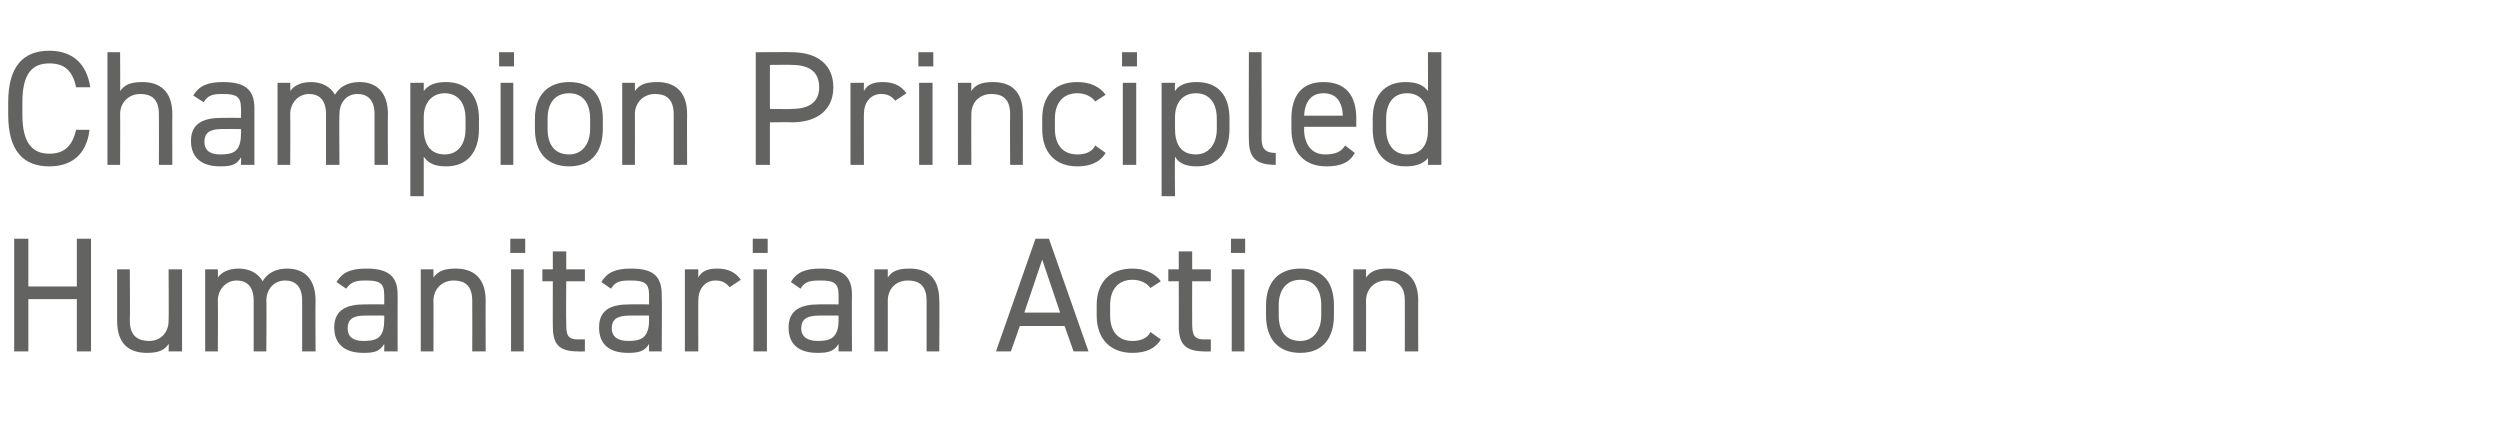
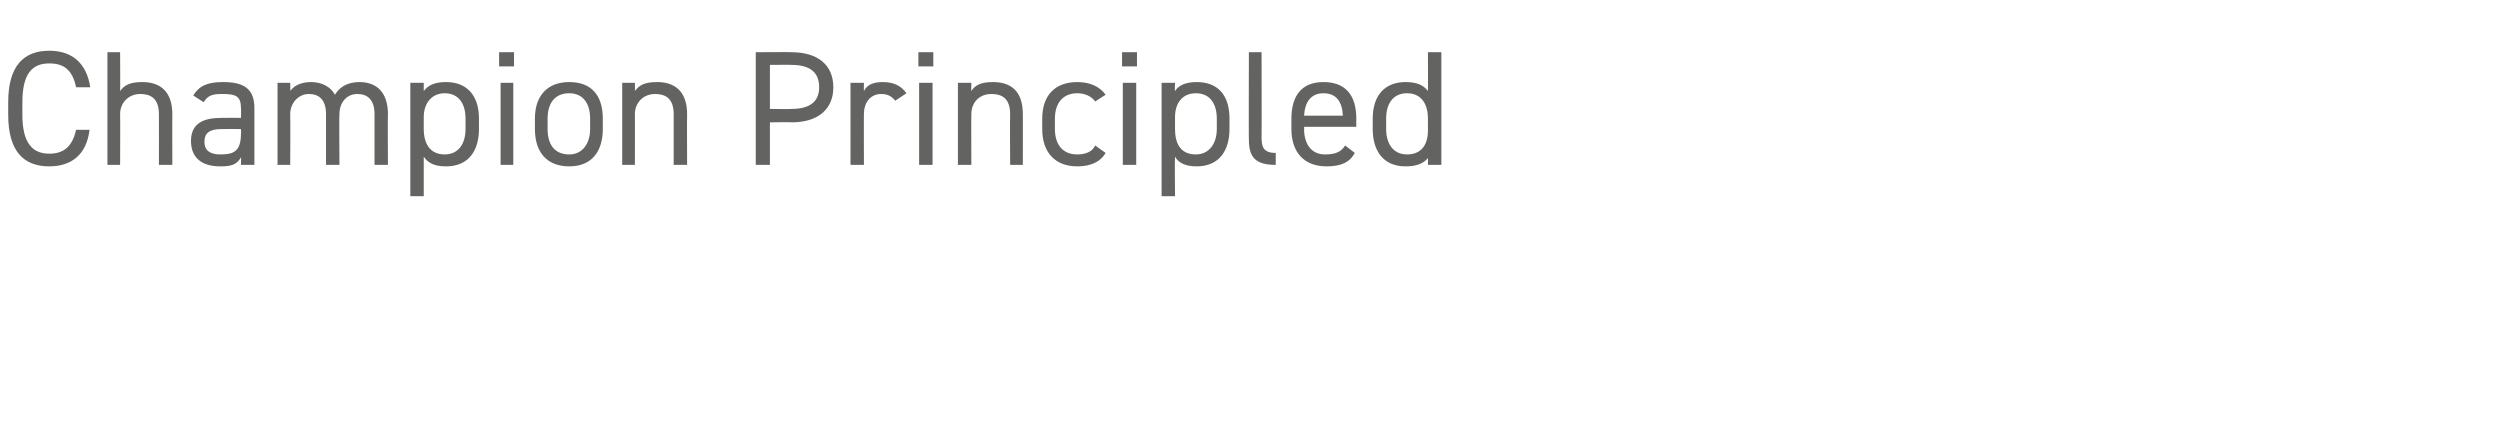
<svg xmlns="http://www.w3.org/2000/svg" version="1.1" width="335.1px" height="58.9px" viewBox="0 -5 335.1 58.9" style="top:-5px">
  <desc>Champion Principled Humanitarian Action</desc>
  <defs />
  <g id="Polygon248669">
-     <path d="M 3.8 33.4 L 10.3 33.4 L 10.3 27 L 12.2 27 L 12.2 42.1 L 10.3 42.1 L 10.3 35.1 L 3.8 35.1 L 3.8 42.1 L 1.9 42.1 L 1.9 27 L 3.8 27 L 3.8 33.4 Z M 24.4 42.1 L 22.6 42.1 C 22.6 42.1 22.64 41.06 22.6 41.1 C 22.1 41.9 21.3 42.3 19.7 42.3 C 17.3 42.3 15.7 41.1 15.7 38 C 15.69 38 15.7 31.1 15.7 31.1 L 17.4 31.1 C 17.4 31.1 17.45 37.98 17.4 38 C 17.4 40.2 18.7 40.7 20 40.7 C 21.6 40.7 22.6 39.5 22.6 38 C 22.64 38 22.6 31.1 22.6 31.1 L 24.4 31.1 L 24.4 42.1 Z M 27.5 31.1 L 29.2 31.1 C 29.2 31.1 29.24 32.22 29.2 32.2 C 29.7 31.5 30.6 31 32 31 C 33.4 31 34.6 31.6 35.2 32.7 C 35.9 31.5 37.1 31 38.5 31 C 40.8 31 42.3 32.4 42.3 35.3 C 42.26 35.27 42.3 42.1 42.3 42.1 L 40.5 42.1 C 40.5 42.1 40.5 35.3 40.5 35.3 C 40.5 33.3 39.5 32.6 38.2 32.6 C 36.8 32.6 35.7 33.7 35.7 35.3 C 35.75 35.27 35.7 42.1 35.7 42.1 L 34 42.1 C 34 42.1 33.99 35.3 34 35.3 C 34 33.3 33 32.6 31.7 32.6 C 30.3 32.6 29.2 33.8 29.2 35.3 C 29.24 35.27 29.2 42.1 29.2 42.1 L 27.5 42.1 L 27.5 31.1 Z M 48.9 35.8 C 48.91 35.78 51.5 35.8 51.5 35.8 C 51.5 35.8 51.52 34.5 51.5 34.5 C 51.5 32.9 50.8 32.6 49.1 32.6 C 47.8 32.6 47.1 32.7 46.4 33.7 C 46.4 33.7 45.1 32.8 45.1 32.8 C 45.9 31.5 47 31 49.1 31 C 51.9 31 53.3 31.9 53.3 34.5 C 53.28 34.5 53.3 42.1 53.3 42.1 L 51.5 42.1 C 51.5 42.1 51.52 41.06 51.5 41.1 C 50.9 42.1 50.2 42.3 48.7 42.3 C 46.2 42.3 44.8 41.1 44.8 38.9 C 44.8 36.5 46.5 35.8 48.9 35.8 Z M 51.5 37.3 C 51.5 37.3 48.91 37.28 48.9 37.3 C 47.2 37.3 46.6 37.9 46.6 39 C 46.6 40.2 47.4 40.7 48.7 40.7 C 50.4 40.7 51.5 40.4 51.5 37.9 C 51.52 37.91 51.5 37.3 51.5 37.3 Z M 56.4 31.1 L 58.1 31.1 C 58.1 31.1 58.12 32.22 58.1 32.2 C 58.7 31.4 59.4 31 61.1 31 C 63.4 31 65.1 32.2 65.1 35.3 C 65.08 35.27 65.1 42.1 65.1 42.1 L 63.3 42.1 C 63.3 42.1 63.32 35.3 63.3 35.3 C 63.3 33.1 62.1 32.6 60.8 32.6 C 59.2 32.6 58.1 33.8 58.1 35.3 C 58.12 35.27 58.1 42.1 58.1 42.1 L 56.4 42.1 L 56.4 31.1 Z M 68.5 31.1 L 70.2 31.1 L 70.2 42.1 L 68.5 42.1 L 68.5 31.1 Z M 68.4 27 L 70.4 27 L 70.4 28.9 L 68.4 28.9 L 68.4 27 Z M 72.7 31.1 L 74.1 31.1 L 74.1 28.7 L 75.9 28.7 L 75.9 31.1 L 78.4 31.1 L 78.4 32.7 L 75.9 32.7 C 75.9 32.7 75.85 38.31 75.9 38.3 C 75.9 39.8 76 40.5 77.5 40.5 C 77.5 40.47 78.4 40.5 78.4 40.5 L 78.4 42.1 C 78.4 42.1 77.44 42.14 77.4 42.1 C 74.8 42.1 74.1 41 74.1 38.7 C 74.09 38.75 74.1 32.7 74.1 32.7 L 72.7 32.7 L 72.7 31.1 Z M 84.4 35.8 C 84.37 35.78 87 35.8 87 35.8 C 87 35.8 86.99 34.5 87 34.5 C 87 32.9 86.3 32.6 84.5 32.6 C 83.2 32.6 82.5 32.7 81.9 33.7 C 81.9 33.7 80.6 32.8 80.6 32.8 C 81.4 31.5 82.5 31 84.6 31 C 87.4 31 88.7 31.9 88.7 34.5 C 88.75 34.5 88.7 42.1 88.7 42.1 L 87 42.1 C 87 42.1 86.99 41.06 87 41.1 C 86.4 42.1 85.6 42.3 84.2 42.3 C 81.6 42.3 80.3 41.1 80.3 38.9 C 80.3 36.5 81.9 35.8 84.4 35.8 Z M 87 37.3 C 87 37.3 84.37 37.28 84.4 37.3 C 82.6 37.3 82 37.9 82 39 C 82 40.2 82.9 40.7 84.2 40.7 C 85.8 40.7 87 40.4 87 37.9 C 86.99 37.91 87 37.3 87 37.3 Z M 97.8 33.5 C 97.3 32.9 96.8 32.6 95.9 32.6 C 94.6 32.6 93.6 33.6 93.6 35.3 C 93.59 35.25 93.6 42.1 93.6 42.1 L 91.8 42.1 L 91.8 31.1 L 93.6 31.1 C 93.6 31.1 93.59 32.22 93.6 32.2 C 94 31.4 94.8 31 96.1 31 C 97.6 31 98.6 31.5 99.3 32.5 C 99.3 32.5 97.8 33.5 97.8 33.5 Z M 101 31.1 L 102.8 31.1 L 102.8 42.1 L 101 42.1 L 101 31.1 Z M 100.9 27 L 102.9 27 L 102.9 28.9 L 100.9 28.9 L 100.9 27 Z M 109.8 35.8 C 109.78 35.78 112.4 35.8 112.4 35.8 C 112.4 35.8 112.4 34.5 112.4 34.5 C 112.4 32.9 111.7 32.6 110 32.6 C 108.6 32.6 107.9 32.7 107.3 33.7 C 107.3 33.7 106 32.8 106 32.8 C 106.8 31.5 107.9 31 110 31 C 112.8 31 114.2 31.9 114.2 34.5 C 114.16 34.5 114.2 42.1 114.2 42.1 L 112.4 42.1 C 112.4 42.1 112.4 41.06 112.4 41.1 C 111.8 42.1 111 42.3 109.6 42.3 C 107 42.3 105.7 41.1 105.7 38.9 C 105.7 36.5 107.4 35.8 109.8 35.8 Z M 112.4 37.3 C 112.4 37.3 109.78 37.28 109.8 37.3 C 108 37.3 107.4 37.9 107.4 39 C 107.4 40.2 108.3 40.7 109.6 40.7 C 111.2 40.7 112.4 40.4 112.4 37.9 C 112.4 37.91 112.4 37.3 112.4 37.3 Z M 117.2 31.1 L 119 31.1 C 119 31.1 119 32.22 119 32.2 C 119.5 31.4 120.3 31 121.9 31 C 124.3 31 125.9 32.2 125.9 35.3 C 125.95 35.27 125.9 42.1 125.9 42.1 L 124.2 42.1 C 124.2 42.1 124.19 35.3 124.2 35.3 C 124.2 33.1 123 32.6 121.7 32.6 C 120 32.6 119 33.8 119 35.3 C 119 35.27 119 42.1 119 42.1 L 117.2 42.1 L 117.2 31.1 Z M 133.5 42.1 L 138.8 27 L 140.6 27 L 145.9 42.1 L 143.9 42.1 L 142.7 38.7 L 136.7 38.7 L 135.5 42.1 L 133.5 42.1 Z M 137.3 36.9 L 142.1 36.9 L 139.7 29.8 L 137.3 36.9 Z M 155.6 40.5 C 154.9 41.7 153.6 42.3 151.8 42.3 C 148.8 42.3 147 40.4 147 37.3 C 147 37.3 147 35.9 147 35.9 C 147 32.8 148.8 31 151.8 31 C 153.4 31 154.8 31.6 155.6 32.7 C 155.6 32.7 154.2 33.6 154.2 33.6 C 153.7 32.9 152.8 32.5 151.8 32.5 C 149.9 32.5 148.8 33.8 148.8 35.9 C 148.8 35.9 148.8 37.3 148.8 37.3 C 148.8 39.2 149.7 40.7 151.8 40.7 C 152.8 40.7 153.8 40.4 154.2 39.5 C 154.2 39.5 155.6 40.5 155.6 40.5 Z M 156.6 31.1 L 158 31.1 L 158 28.7 L 159.8 28.7 L 159.8 31.1 L 162.3 31.1 L 162.3 32.7 L 159.8 32.7 C 159.8 32.7 159.78 38.31 159.8 38.3 C 159.8 39.8 160 40.5 161.4 40.5 C 161.43 40.47 162.3 40.5 162.3 40.5 L 162.3 42.1 C 162.3 42.1 161.37 42.14 161.4 42.1 C 158.8 42.1 158 41 158 38.7 C 158.02 38.75 158 32.7 158 32.7 L 156.6 32.7 L 156.6 31.1 Z M 165.1 31.1 L 166.8 31.1 L 166.8 42.1 L 165.1 42.1 L 165.1 31.1 Z M 165 27 L 166.9 27 L 166.9 28.9 L 165 28.9 L 165 27 Z M 178.8 37.3 C 178.8 40.2 177.4 42.3 174.3 42.3 C 171.3 42.3 169.7 40.4 169.7 37.3 C 169.7 37.3 169.7 35.9 169.7 35.9 C 169.7 32.8 171.4 31 174.3 31 C 177.2 31 178.8 32.7 178.8 35.9 C 178.8 35.9 178.8 37.3 178.8 37.3 Z M 177.1 37.3 C 177.1 37.3 177.1 35.9 177.1 35.9 C 177.1 33.8 176.1 32.5 174.3 32.5 C 172.5 32.5 171.4 33.8 171.4 35.9 C 171.4 35.9 171.4 37.3 171.4 37.3 C 171.4 39.2 172.2 40.7 174.3 40.7 C 176.1 40.7 177.1 39.2 177.1 37.3 Z M 181.4 31.1 L 183.1 31.1 C 183.1 31.1 183.12 32.22 183.1 32.2 C 183.7 31.4 184.4 31 186.1 31 C 188.4 31 190.1 32.2 190.1 35.3 C 190.08 35.27 190.1 42.1 190.1 42.1 L 188.3 42.1 C 188.3 42.1 188.32 35.3 188.3 35.3 C 188.3 33.1 187.1 32.6 185.8 32.6 C 184.2 32.6 183.1 33.8 183.1 35.3 C 183.12 35.27 183.1 42.1 183.1 42.1 L 181.4 42.1 L 181.4 31.1 Z " stroke="none" fill="#636362" />
-   </g>
+     </g>
  <g id="Polygon248668">
    <path d="M 10.2 6.7 C 9.7 4.3 8.5 3.5 6.6 3.5 C 4.3 3.5 3 4.9 3 8.7 C 3 8.7 3 10.4 3 10.4 C 3 14.1 4.3 15.6 6.6 15.6 C 8.6 15.6 9.7 14.6 10.2 12.4 C 10.2 12.4 12 12.4 12 12.4 C 11.6 15.8 9.5 17.3 6.6 17.3 C 3.2 17.3 1.1 15.3 1.1 10.4 C 1.1 10.4 1.1 8.7 1.1 8.7 C 1.1 3.8 3.2 1.8 6.6 1.8 C 9.6 1.8 11.6 3.4 12.1 6.7 C 12.1 6.7 10.2 6.7 10.2 6.7 Z M 14.4 2 L 16.1 2 C 16.1 2 16.13 7.22 16.1 7.2 C 16.7 6.4 17.4 6 19.1 6 C 21.4 6 23.1 7.2 23.1 10.3 C 23.08 10.27 23.1 17.1 23.1 17.1 L 21.3 17.1 C 21.3 17.1 21.32 10.3 21.3 10.3 C 21.3 8.1 20.1 7.6 18.8 7.6 C 17.2 7.6 16.1 8.8 16.1 10.3 C 16.13 10.27 16.1 17.1 16.1 17.1 L 14.4 17.1 L 14.4 2 Z M 29.7 10.8 C 29.72 10.78 32.3 10.8 32.3 10.8 C 32.3 10.8 32.34 9.5 32.3 9.5 C 32.3 7.9 31.6 7.6 29.9 7.6 C 28.6 7.6 27.9 7.7 27.3 8.7 C 27.3 8.7 25.9 7.8 25.9 7.8 C 26.7 6.5 27.8 6 29.9 6 C 32.7 6 34.1 6.9 34.1 9.5 C 34.1 9.5 34.1 17.1 34.1 17.1 L 32.3 17.1 C 32.3 17.1 32.34 16.06 32.3 16.1 C 31.7 17.1 31 17.3 29.5 17.3 C 27 17.3 25.6 16.1 25.6 13.9 C 25.6 11.5 27.3 10.8 29.7 10.8 Z M 32.3 12.3 C 32.3 12.3 29.72 12.28 29.7 12.3 C 28 12.3 27.4 12.9 27.4 14 C 27.4 15.2 28.2 15.7 29.5 15.7 C 31.2 15.7 32.3 15.4 32.3 12.9 C 32.34 12.91 32.3 12.3 32.3 12.3 Z M 37.2 6.1 L 38.9 6.1 C 38.9 6.1 38.94 7.22 38.9 7.2 C 39.4 6.5 40.3 6 41.7 6 C 43.1 6 44.3 6.6 44.9 7.7 C 45.6 6.5 46.8 6 48.2 6 C 50.5 6 52 7.4 52 10.3 C 51.96 10.27 52 17.1 52 17.1 L 50.2 17.1 C 50.2 17.1 50.2 10.3 50.2 10.3 C 50.2 8.3 49.2 7.6 47.9 7.6 C 46.5 7.6 45.5 8.7 45.5 10.3 C 45.45 10.27 45.5 17.1 45.5 17.1 L 43.7 17.1 C 43.7 17.1 43.69 10.3 43.7 10.3 C 43.7 8.3 42.7 7.6 41.4 7.6 C 40 7.6 38.9 8.8 38.9 10.3 C 38.94 10.27 38.9 17.1 38.9 17.1 L 37.2 17.1 L 37.2 6.1 Z M 59.8 6 C 62.5 6 64.2 7.7 64.2 10.9 C 64.2 10.9 64.2 12.3 64.2 12.3 C 64.2 15.2 62.8 17.3 59.8 17.3 C 58.3 17.3 57.4 16.9 56.8 16 C 56.8 16.04 56.8 21.3 56.8 21.3 L 55 21.3 L 55 6.1 L 56.8 6.1 C 56.8 6.1 56.8 7.24 56.8 7.2 C 57.4 6.4 58.3 6 59.8 6 Z M 62.4 12.3 C 62.4 12.3 62.4 10.9 62.4 10.9 C 62.4 8.8 61.4 7.5 59.6 7.5 C 57.9 7.5 56.8 8.8 56.8 10.7 C 56.8 10.7 56.8 12.3 56.8 12.3 C 56.8 14.2 57.6 15.7 59.6 15.7 C 61.5 15.7 62.4 14.2 62.4 12.3 Z M 67.1 6.1 L 68.8 6.1 L 68.8 17.1 L 67.1 17.1 L 67.1 6.1 Z M 66.9 2 L 68.9 2 L 68.9 3.9 L 66.9 3.9 L 66.9 2 Z M 80.8 12.3 C 80.8 15.2 79.4 17.3 76.3 17.3 C 73.3 17.3 71.7 15.4 71.7 12.3 C 71.7 12.3 71.7 10.9 71.7 10.9 C 71.7 7.8 73.4 6 76.3 6 C 79.2 6 80.8 7.7 80.8 10.9 C 80.8 10.9 80.8 12.3 80.8 12.3 Z M 79.1 12.3 C 79.1 12.3 79.1 10.9 79.1 10.9 C 79.1 8.8 78.1 7.5 76.3 7.5 C 74.4 7.5 73.4 8.8 73.4 10.9 C 73.4 10.9 73.4 12.3 73.4 12.3 C 73.4 14.2 74.2 15.7 76.3 15.7 C 78.1 15.7 79.1 14.2 79.1 12.3 Z M 83.4 6.1 L 85.1 6.1 C 85.1 6.1 85.12 7.22 85.1 7.2 C 85.7 6.4 86.4 6 88.1 6 C 90.4 6 92.1 7.2 92.1 10.3 C 92.07 10.27 92.1 17.1 92.1 17.1 L 90.3 17.1 C 90.3 17.1 90.31 10.3 90.3 10.3 C 90.3 8.1 89.1 7.6 87.8 7.6 C 86.2 7.6 85.1 8.8 85.1 10.3 C 85.12 10.27 85.1 17.1 85.1 17.1 L 83.4 17.1 L 83.4 6.1 Z M 103.2 11.4 L 103.2 17.1 L 101.3 17.1 L 101.3 2 C 101.3 2 106.15 1.96 106.1 2 C 109.6 2 111.7 3.7 111.7 6.7 C 111.7 9.6 109.7 11.4 106.1 11.4 C 106.15 11.35 103.2 11.4 103.2 11.4 Z M 106.1 9.6 C 108.7 9.6 109.8 8.5 109.8 6.7 C 109.8 4.8 108.7 3.7 106.1 3.7 C 106.15 3.67 103.2 3.7 103.2 3.7 L 103.2 9.6 C 103.2 9.6 106.15 9.64 106.1 9.6 Z M 120 8.5 C 119.5 7.9 119 7.6 118.1 7.6 C 116.8 7.6 115.8 8.6 115.8 10.3 C 115.78 10.25 115.8 17.1 115.8 17.1 L 114 17.1 L 114 6.1 L 115.8 6.1 C 115.8 6.1 115.78 7.22 115.8 7.2 C 116.2 6.4 117 6 118.3 6 C 119.8 6 120.8 6.5 121.5 7.5 C 121.5 7.5 120 8.5 120 8.5 Z M 123.2 6.1 L 125 6.1 L 125 17.1 L 123.2 17.1 L 123.2 6.1 Z M 123.1 2 L 125.1 2 L 125.1 3.9 L 123.1 3.9 L 123.1 2 Z M 128.4 6.1 L 130.2 6.1 C 130.2 6.1 130.17 7.22 130.2 7.2 C 130.7 6.4 131.5 6 133.1 6 C 135.5 6 137.1 7.2 137.1 10.3 C 137.12 10.27 137.1 17.1 137.1 17.1 L 135.4 17.1 C 135.4 17.1 135.36 10.3 135.4 10.3 C 135.4 8.1 134.2 7.6 132.9 7.6 C 131.2 7.6 130.2 8.8 130.2 10.3 C 130.17 10.27 130.2 17.1 130.2 17.1 L 128.4 17.1 L 128.4 6.1 Z M 148.2 15.5 C 147.5 16.7 146.2 17.3 144.4 17.3 C 141.4 17.3 139.7 15.4 139.7 12.3 C 139.7 12.3 139.7 10.9 139.7 10.9 C 139.7 7.8 141.4 6 144.4 6 C 146.1 6 147.4 6.6 148.2 7.7 C 148.2 7.7 146.8 8.6 146.8 8.6 C 146.3 7.9 145.4 7.5 144.4 7.5 C 142.5 7.5 141.4 8.8 141.4 10.9 C 141.4 10.9 141.4 12.3 141.4 12.3 C 141.4 14.2 142.3 15.7 144.4 15.7 C 145.4 15.7 146.4 15.4 146.8 14.5 C 146.8 14.5 148.2 15.5 148.2 15.5 Z M 150.5 6.1 L 152.3 6.1 L 152.3 17.1 L 150.5 17.1 L 150.5 6.1 Z M 150.4 2 L 152.4 2 L 152.4 3.9 L 150.4 3.9 L 150.4 2 Z M 160.4 6 C 163.2 6 164.8 7.7 164.8 10.9 C 164.8 10.9 164.8 12.3 164.8 12.3 C 164.8 15.2 163.4 17.3 160.4 17.3 C 159 17.3 158 16.9 157.5 16 C 157.45 16.04 157.5 21.3 157.5 21.3 L 155.7 21.3 L 155.7 6.1 L 157.5 6.1 C 157.5 6.1 157.45 7.24 157.5 7.2 C 158 6.4 159 6 160.4 6 Z M 163.1 12.3 C 163.1 12.3 163.1 10.9 163.1 10.9 C 163.1 8.8 162.1 7.5 160.3 7.5 C 158.5 7.5 157.5 8.8 157.5 10.7 C 157.5 10.7 157.5 12.3 157.5 12.3 C 157.5 14.2 158.2 15.7 160.3 15.7 C 162.1 15.7 163.1 14.2 163.1 12.3 Z M 167.4 2 L 169.1 2 C 169.1 2 169.13 13.31 169.1 13.3 C 169.1 14.5 169.2 15.5 171 15.5 C 171 15.5 171 17.1 171 17.1 C 168.2 17.1 167.4 16 167.4 13.7 C 167.37 13.75 167.4 2 167.4 2 Z M 181.6 15.5 C 180.9 16.8 179.7 17.3 177.8 17.3 C 174.8 17.3 173.1 15.4 173.1 12.3 C 173.1 12.3 173.1 10.9 173.1 10.9 C 173.1 7.8 174.5 6 177.4 6 C 180.3 6 181.8 7.7 181.8 10.9 C 181.78 10.89 181.8 12 181.8 12 L 174.8 12 C 174.8 12 174.83 12.34 174.8 12.3 C 174.8 14.2 175.7 15.7 177.6 15.7 C 179.1 15.7 179.8 15.3 180.3 14.5 C 180.3 14.5 181.6 15.5 181.6 15.5 Z M 174.8 10.5 C 174.8 10.5 180 10.5 180 10.5 C 179.9 8.6 179.1 7.5 177.4 7.5 C 175.7 7.5 174.9 8.7 174.8 10.5 Z M 191.4 2 L 193.2 2 L 193.2 17.1 L 191.4 17.1 C 191.4 17.1 191.42 16.17 191.4 16.2 C 190.8 16.9 189.9 17.3 188.4 17.3 C 185.4 17.3 184 15.2 184 12.3 C 184 12.3 184 10.9 184 10.9 C 184 7.7 185.7 6 188.4 6 C 189.9 6 190.8 6.4 191.4 7.2 C 191.42 7.24 191.4 2 191.4 2 Z M 191.4 12.5 C 191.4 12.5 191.4 10.9 191.4 10.9 C 191.4 8.8 190.4 7.5 188.6 7.5 C 186.8 7.5 185.8 8.8 185.8 10.9 C 185.8 10.9 185.8 12.3 185.8 12.3 C 185.8 14.2 186.7 15.7 188.6 15.7 C 190.6 15.7 191.4 14.3 191.4 12.5 Z " stroke="none" fill="#636362" />
  </g>
</svg>